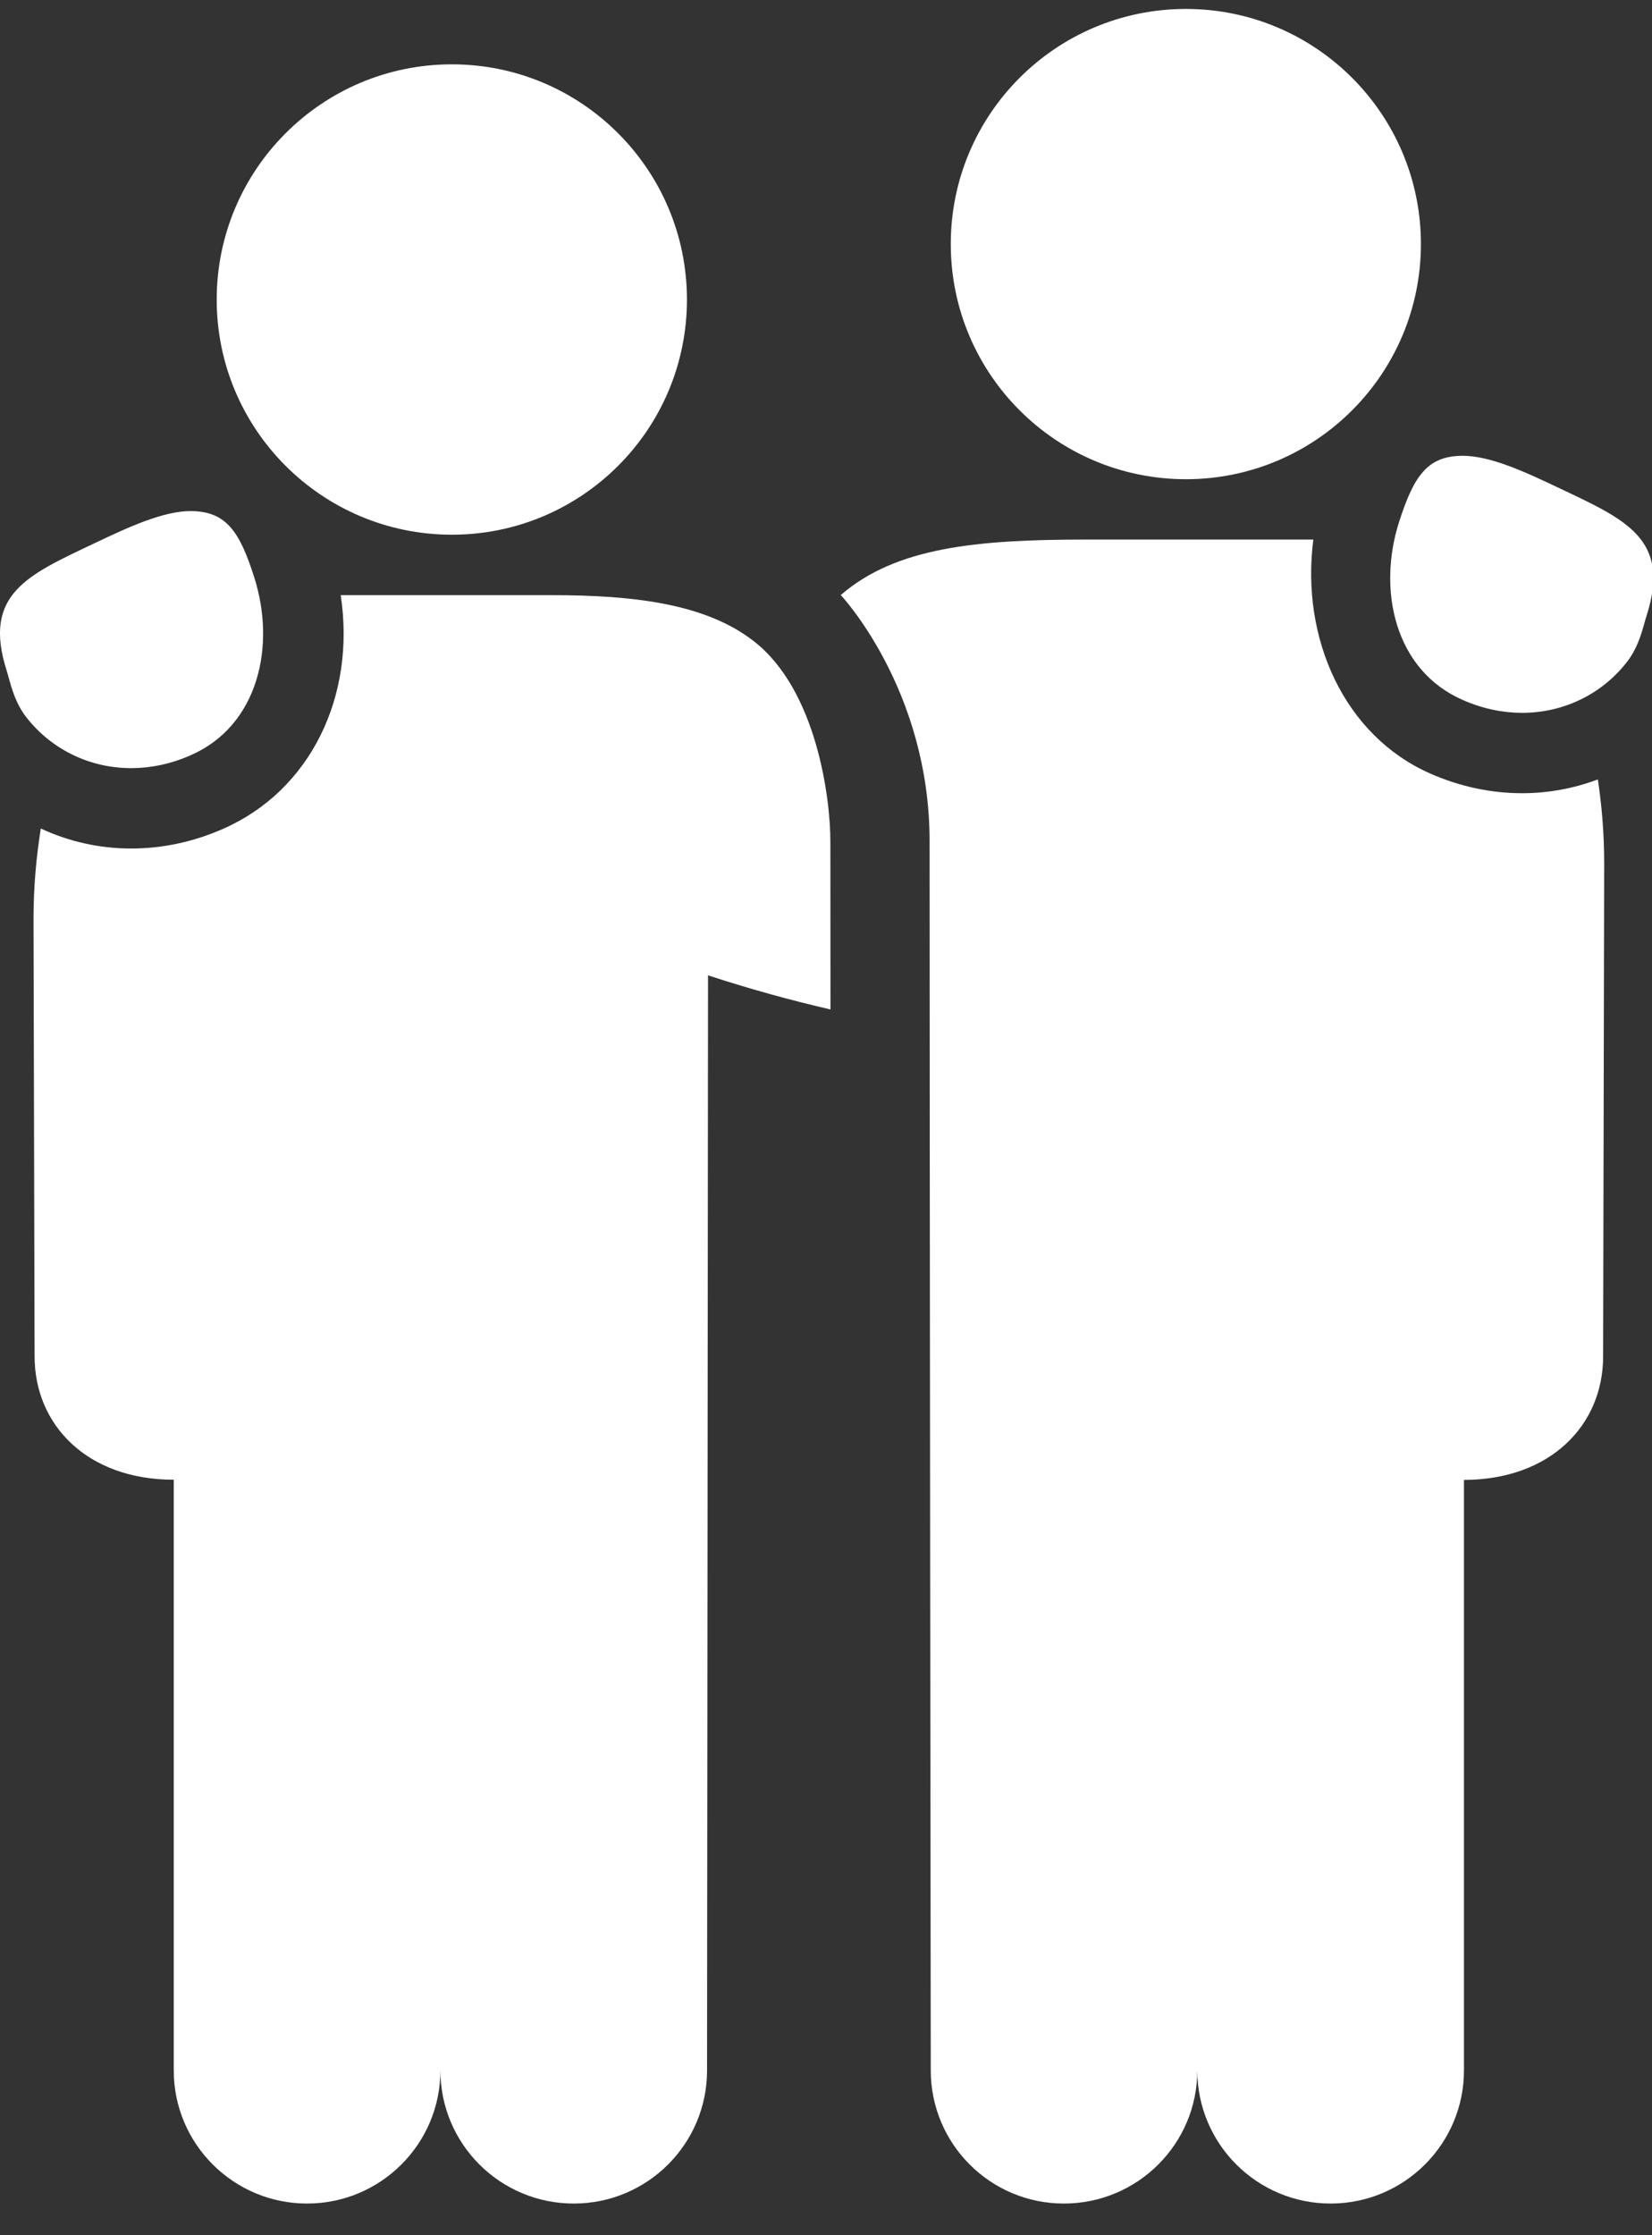
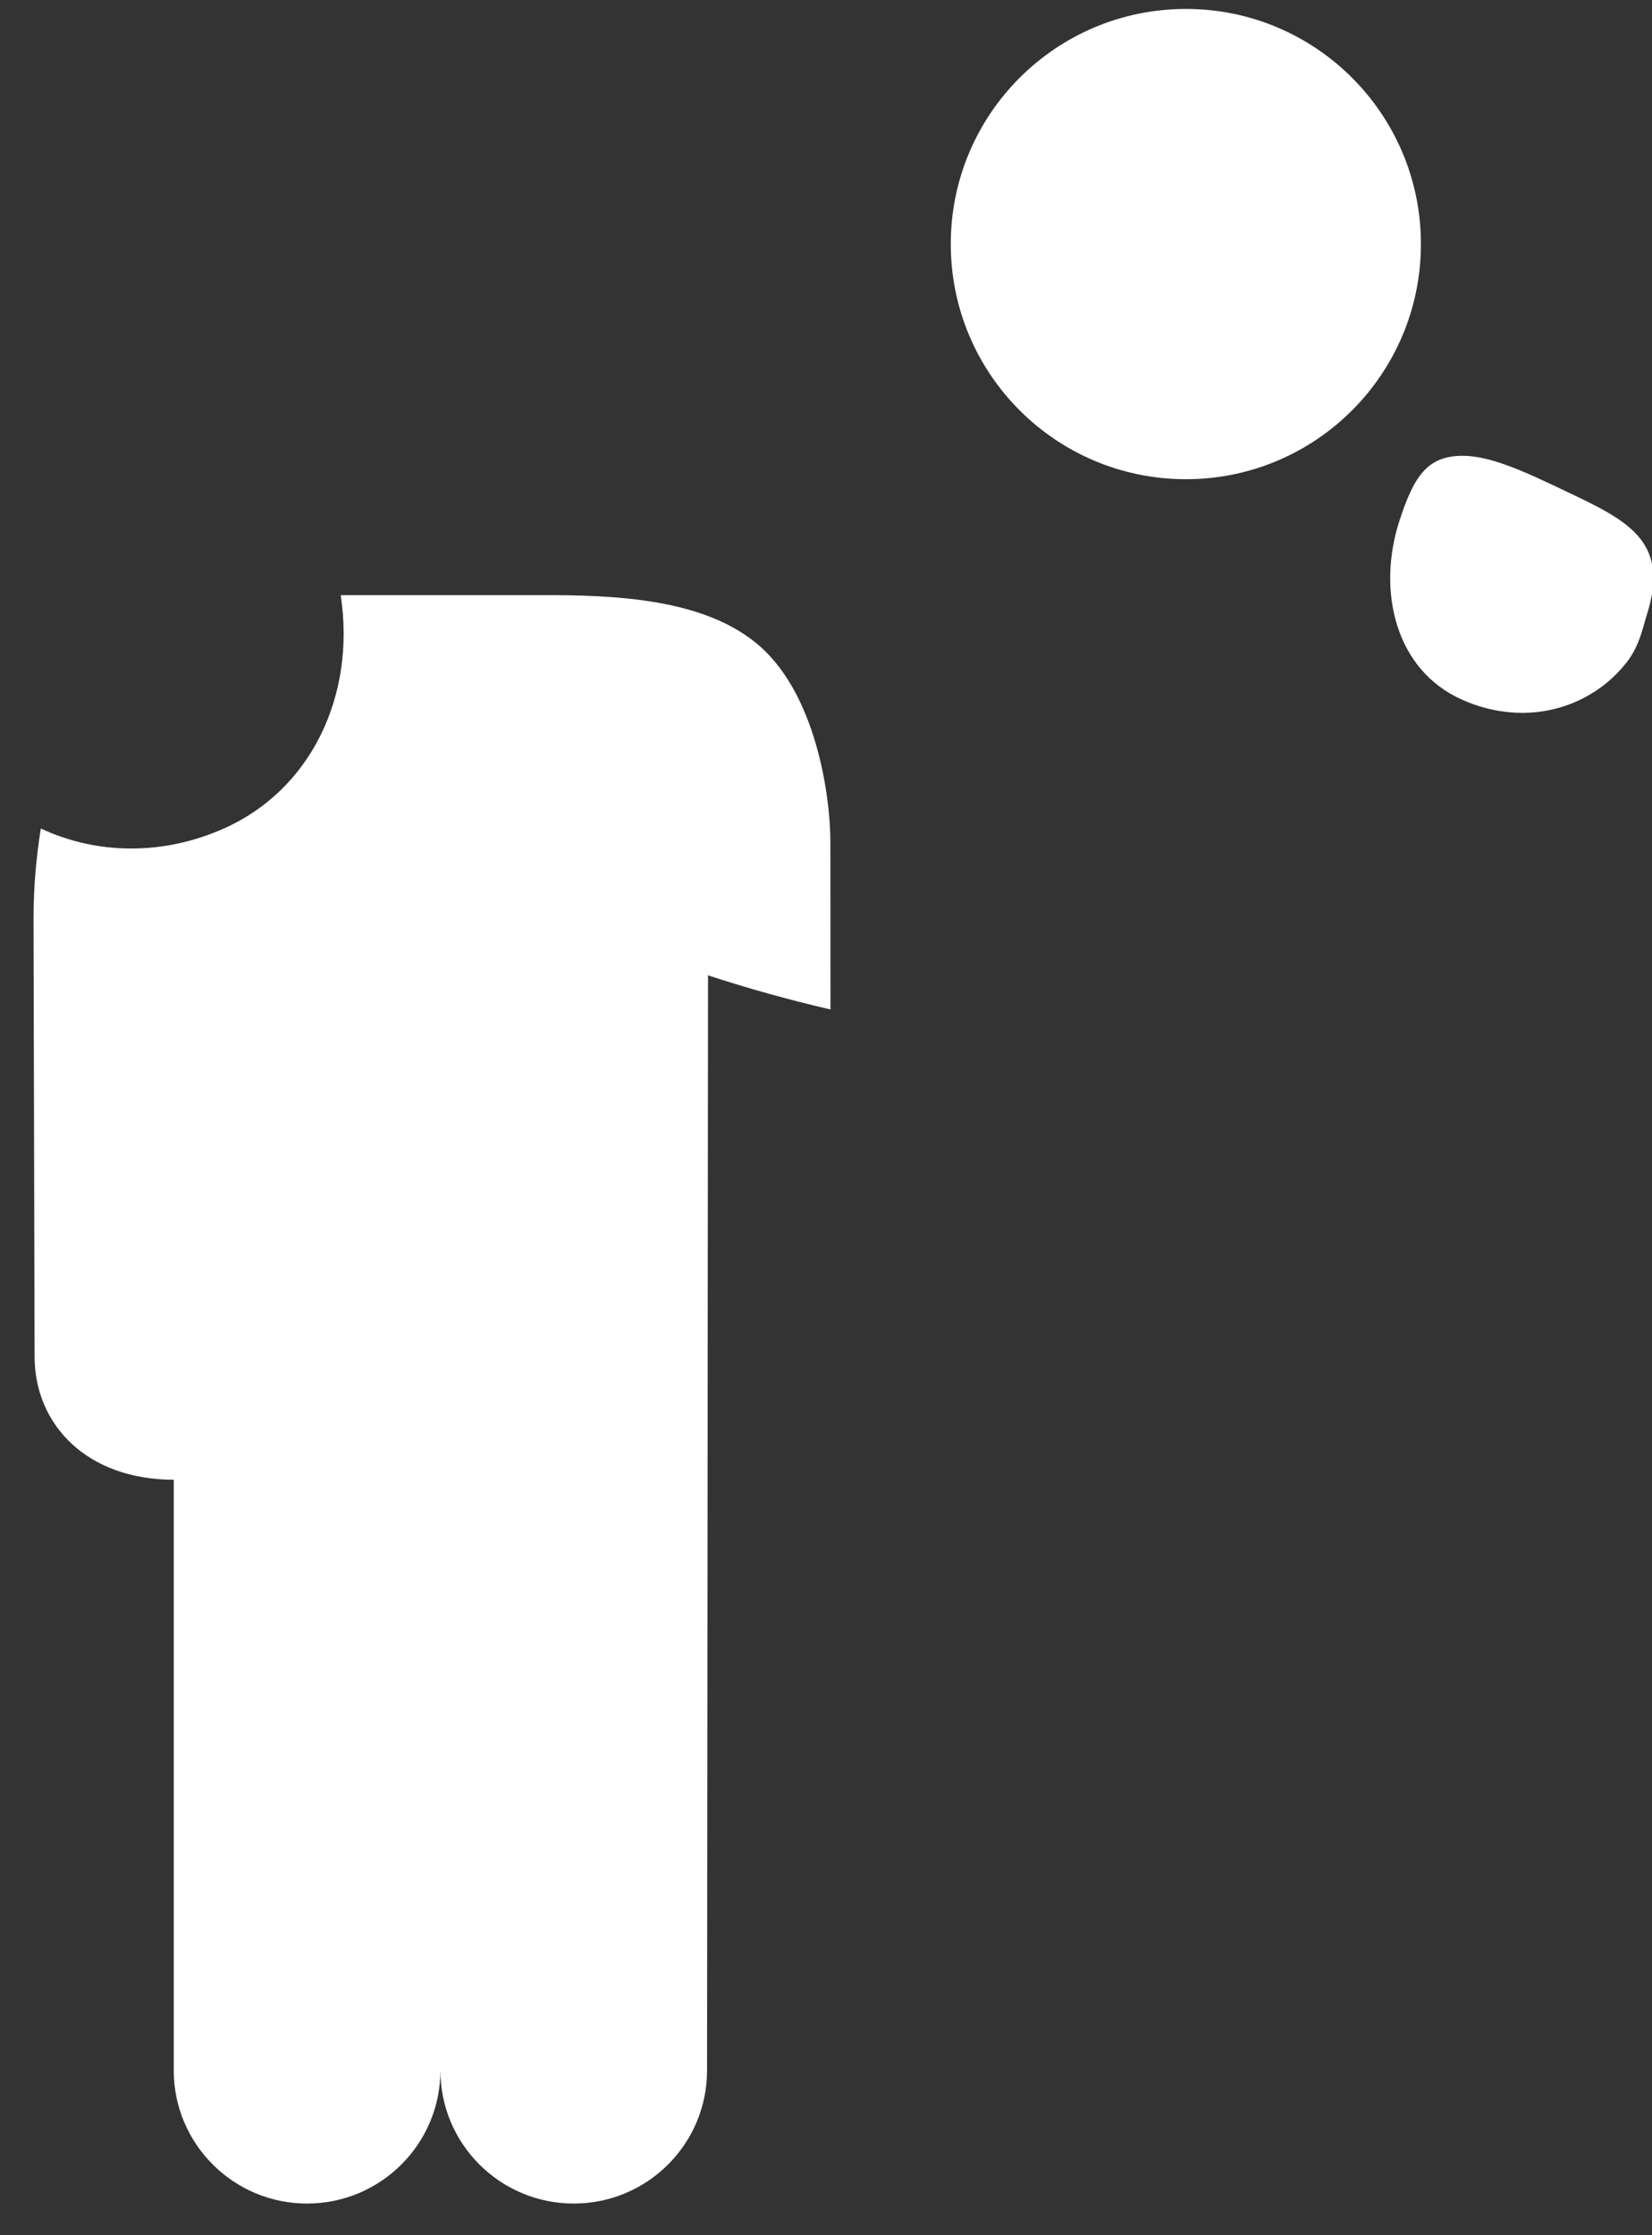
<svg xmlns="http://www.w3.org/2000/svg" width="17px" height="23px" viewBox="0 0 17 23" version="1.1">
  <rect x="0" y="0" width="17" height="23" fill="#333333" stroke="none" />
  <title>2friends</title>
  <desc>Created with Sketch.</desc>
  <defs />
  <g id="Content-Consultations-Psy" stroke="none" stroke-width="1" fill="none" fill-rule="evenodd">
    <g id="Consultations_Psy_Content_Desktop-HD_Redesign_R1" transform="translate(-983, -1411)" fill="#FFFFFF">
      <g id="2friends" transform="translate(983, 1411)">
-         <path d="M7.069,3.083 C7.069,1.746 5.986,0.662 4.65,0.662 C3.314,0.662 2.23,1.746 2.23,3.083 C2.23,4.419 3.314,5.502 4.65,5.502 C5.986,5.502 7.069,4.419 7.069,3.083" id="Fill-1" />
        <path d="M3.16,22.674 C3.917,22.674 4.532,22.061 4.532,21.304 C4.532,22.061 5.147,22.674 5.904,22.674 C6.662,22.674 7.276,22.061 7.276,21.304 L7.286,10.036 C7.717,10.177 8.138,10.293 8.546,10.387 C8.545,9.712 8.545,9.118 8.545,8.656 C8.545,8.216 8.405,7.1 7.756,6.597 C7.267,6.216 6.536,6.124 5.678,6.124 L3.506,6.124 C3.664,7.164 3.195,8.134 2.295,8.529 C1.99,8.663 1.672,8.731 1.35,8.731 C1.022,8.731 0.706,8.659 0.42,8.525 C0.375,8.808 0.345,9.112 0.345,9.456 L0.356,13.957 C0.356,14.663 0.898,15.226 1.788,15.226 L1.788,21.304 C1.788,22.061 2.403,22.674 3.16,22.674" id="Fill-3" />
-         <path d="M16.443,8.02 C16.198,8.112 15.936,8.162 15.664,8.162 C15.342,8.162 15.024,8.094 14.719,7.96 C13.836,7.572 13.383,6.573 13.515,5.552 L11.175,5.552 C10.05,5.552 9.218,5.632 8.652,6.123 C8.652,6.123 9.566,7.093 9.566,8.656 C9.566,11.924 9.578,21.304 9.578,21.304 C9.578,22.061 10.191,22.674 10.948,22.674 C11.706,22.674 12.321,22.061 12.321,21.304 C12.321,22.061 12.936,22.674 13.693,22.674 C14.45,22.674 15.065,22.061 15.065,21.304 L15.065,15.228 C15.955,15.226 16.497,14.664 16.497,13.957 L16.508,8.885 C16.508,8.567 16.482,8.285 16.443,8.02" id="Fill-5" />
        <path d="M14.622,2.511 C14.622,1.175 13.539,0.092 12.204,0.092 C10.867,0.092 9.784,1.175 9.784,2.511 C9.784,3.848 10.867,4.931 12.204,4.931 C13.539,4.931 14.622,3.848 14.622,2.511" id="Fill-8" />
-         <path d="M1.963,7.771 C2.659,7.466 2.843,6.646 2.615,5.937 C2.467,5.472 2.329,5.262 1.967,5.259 C1.684,5.257 1.329,5.42 0.97,5.591 C0.283,5.917 -0.184,6.114 0.07,6.905 C0.101,7.002 0.139,7.211 0.269,7.378 C0.525,7.708 0.919,7.904 1.35,7.904 C1.549,7.904 1.757,7.862 1.963,7.771" id="Fill-10" />
        <path d="M16.044,5.022 C15.685,4.851 15.33,4.688 15.046,4.69 C14.685,4.693 14.548,4.903 14.398,5.368 C14.171,6.077 14.355,6.897 15.051,7.202 C15.257,7.293 15.464,7.335 15.664,7.335 C16.095,7.335 16.489,7.139 16.744,6.809 C16.874,6.642 16.912,6.433 16.944,6.336 C17.198,5.545 16.731,5.348 16.044,5.022" id="Fill-13" />
      </g>
    </g>
  </g>
</svg>